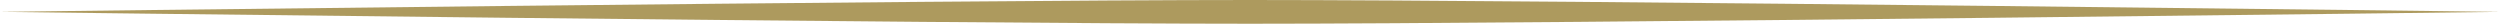
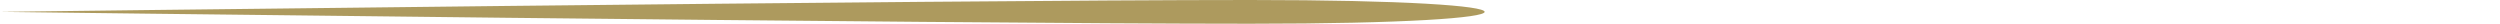
<svg xmlns="http://www.w3.org/2000/svg" version="1.1" id="Layer_1" x="0px" y="0px" viewBox="0 0 168.6 1.6" style="enable-background:new 0 0 168.6 1.6;" xml:space="preserve">
  <style type="text/css">
	.st0{fill:#AD9A5E;}
</style>
-   <path class="st0" d="M84.3,0C63.2,0,0,0.8,0,0.8s63.2,0.8,84.3,0.8s84.3-0.8,84.3-0.8S105.4,0,84.3,0z" />
+   <path class="st0" d="M84.3,0C63.2,0,0,0.8,0,0.8s63.2,0.8,84.3,0.8S105.4,0,84.3,0z" />
</svg>